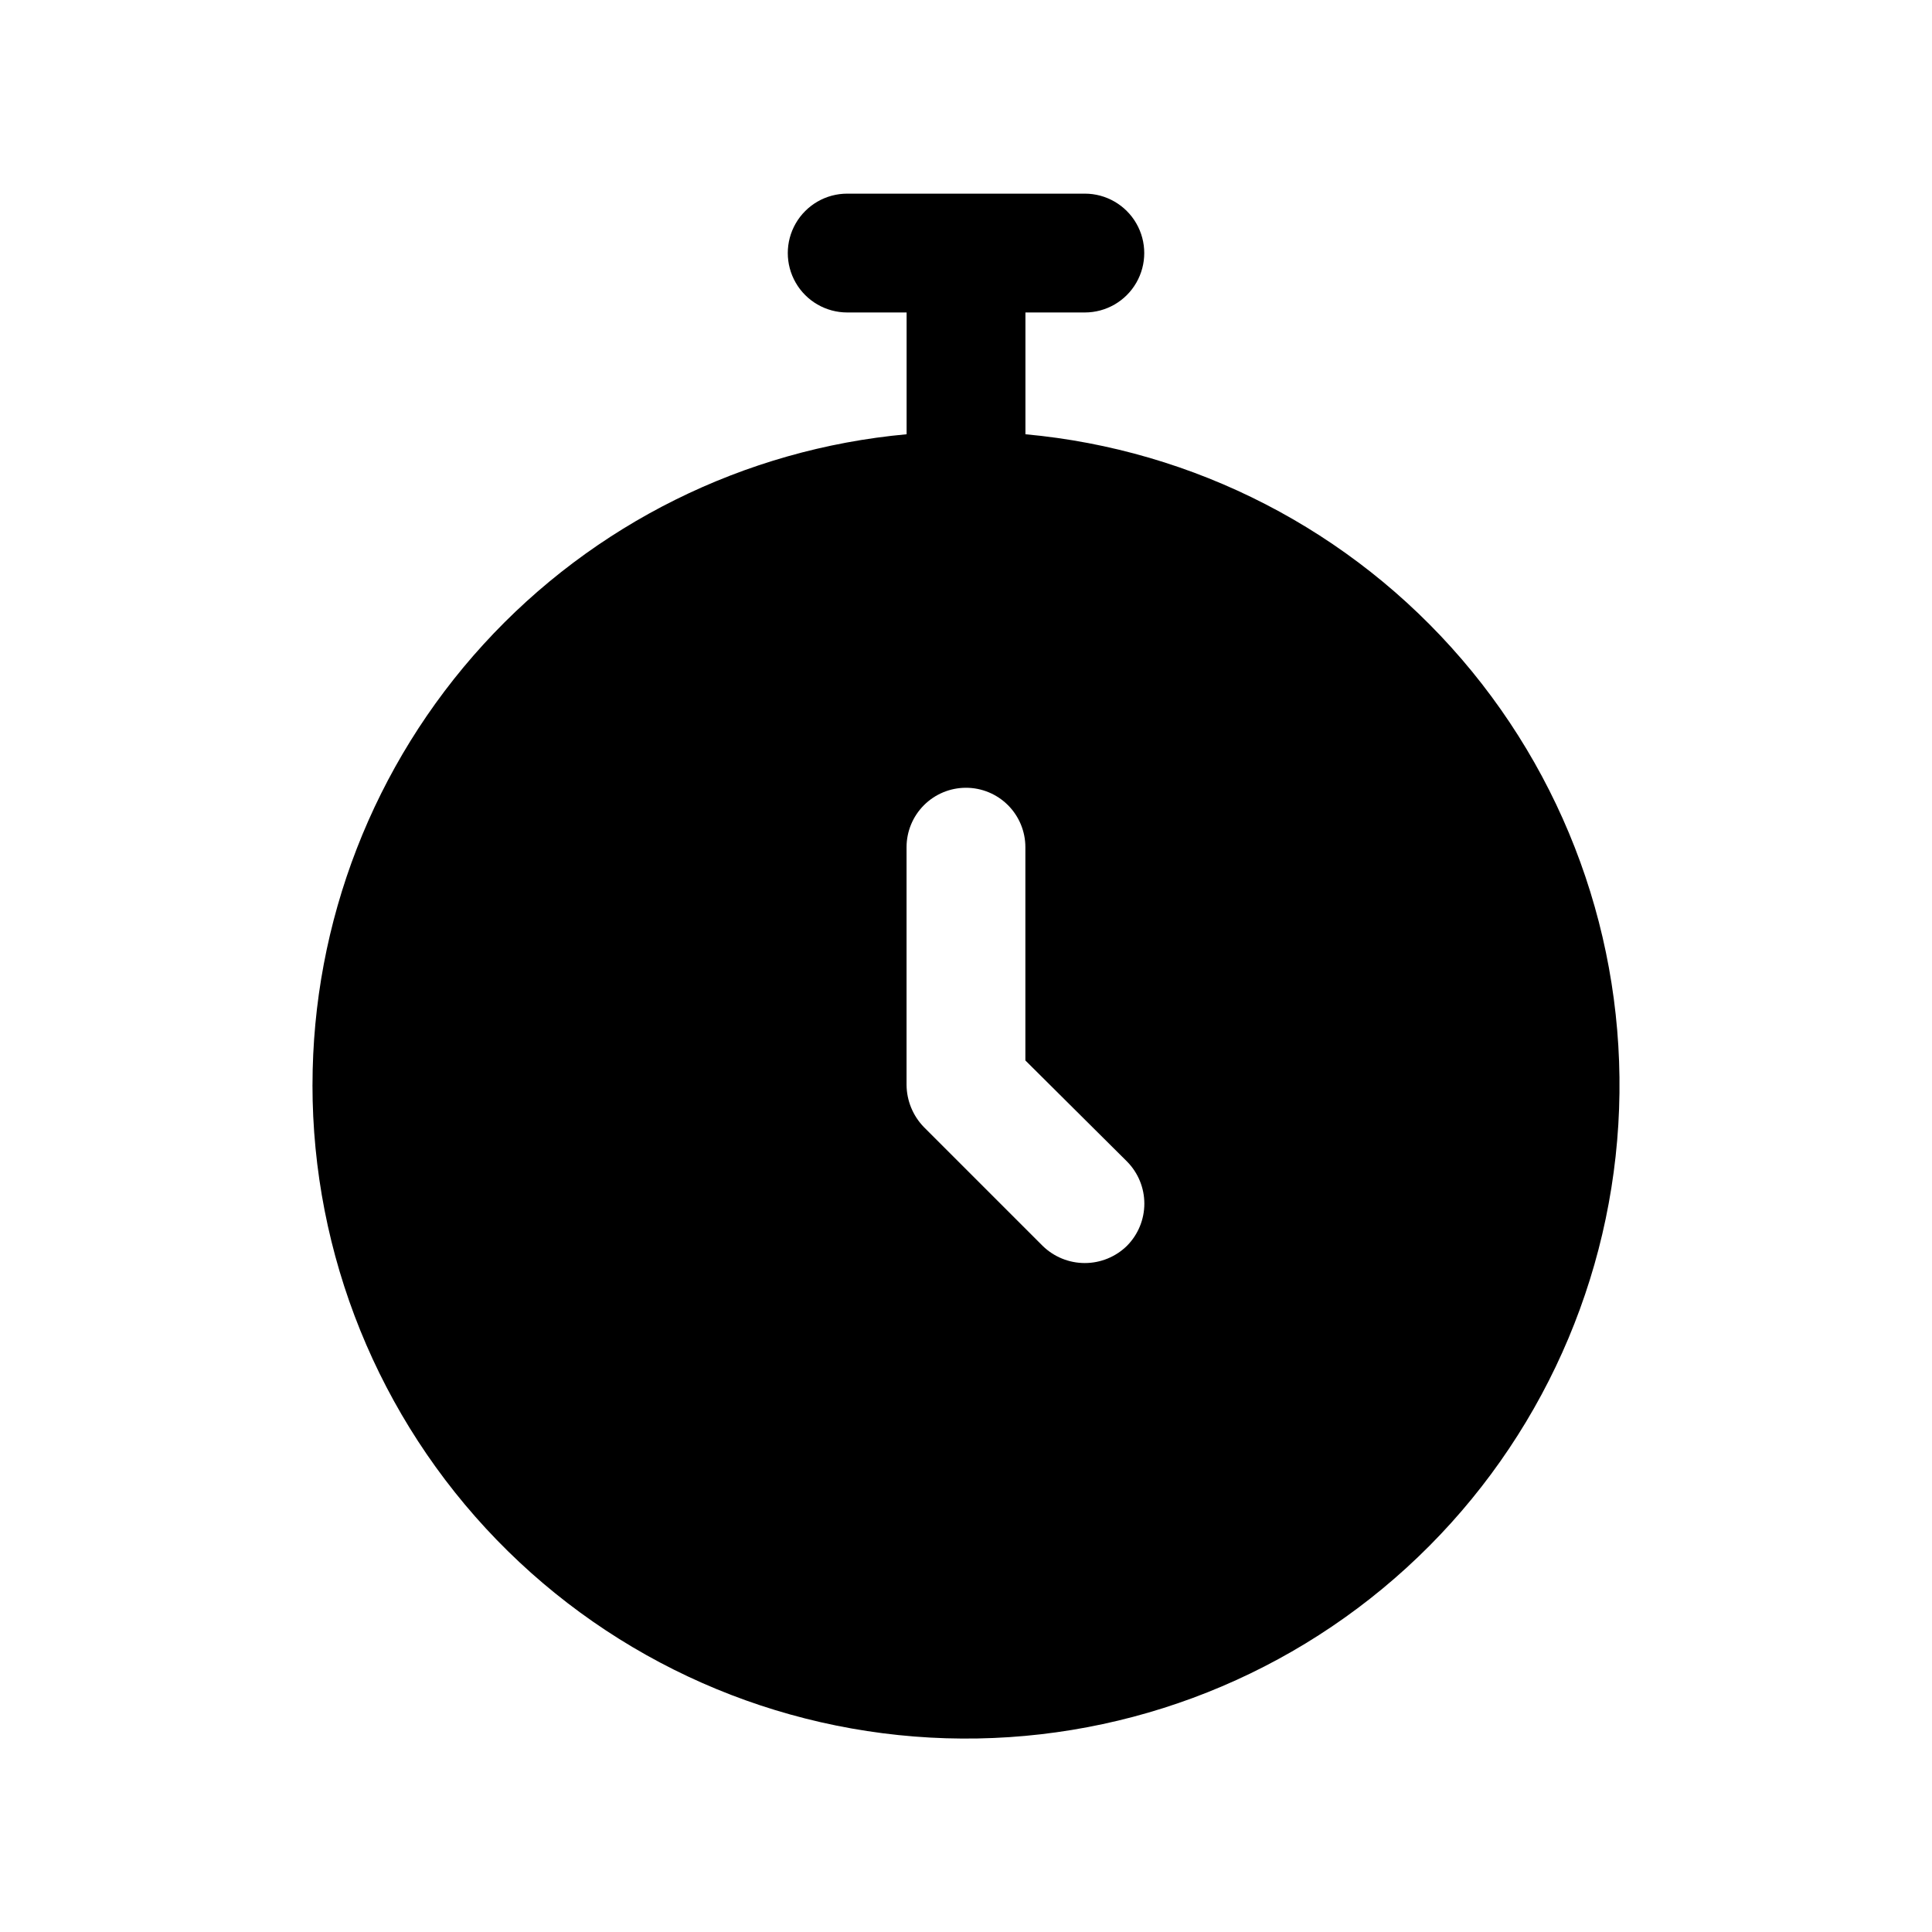
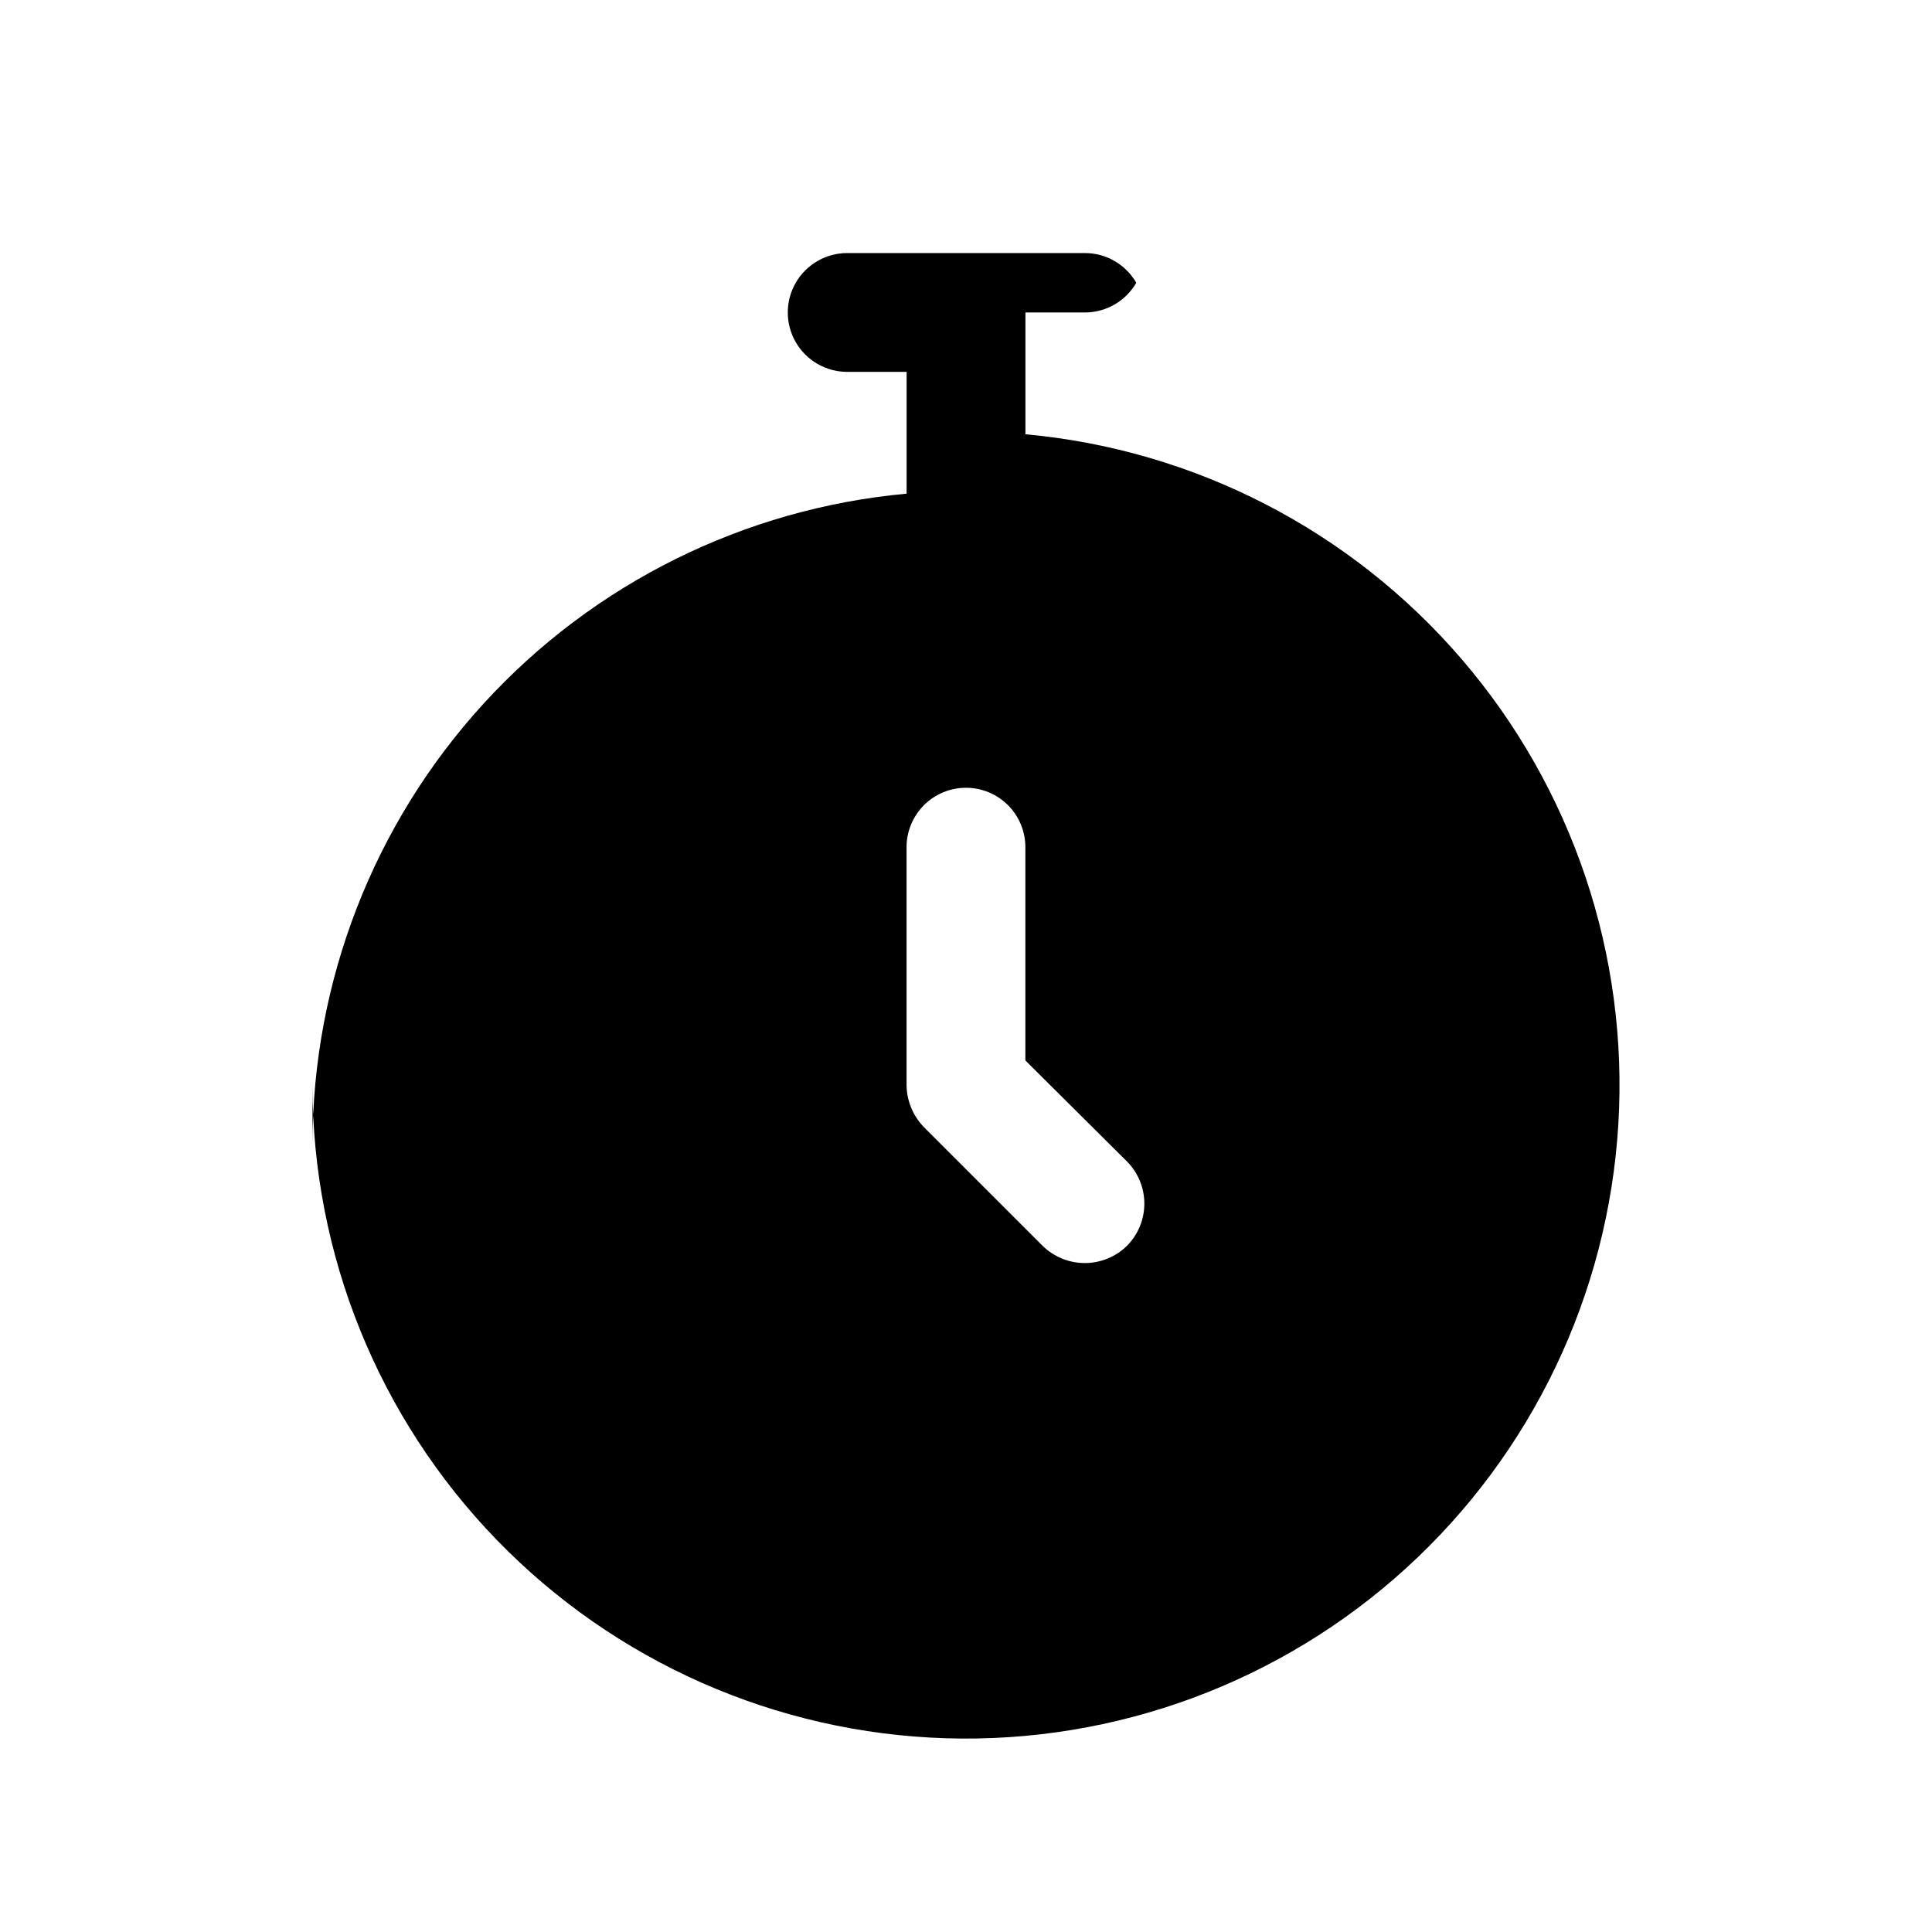
<svg xmlns="http://www.w3.org/2000/svg" fill="#000000" width="800px" height="800px" version="1.1" viewBox="144 144 512 512">
-   <path d="m226.81 431.49c-0.016 45.023 17.5 88.285 48.84 120.61 31.344 32.328 74.039 51.18 119.05 52.559 45.004 1.379 88.773-14.824 122.04-45.176 33.258-30.348 53.391-72.457 56.129-117.4 2.738-44.945-12.137-89.188-41.469-123.35-29.332-34.16-70.812-55.555-115.65-59.648v-32.277h15.746c5.625 0 10.82-3 13.633-7.871s2.812-10.871 0-15.742c-2.812-4.871-8.008-7.875-13.633-7.875h-62.977c-5.625 0-10.824 3.004-13.637 7.875-2.812 4.871-2.812 10.871 0 15.742s8.012 7.871 13.637 7.871h15.742v32.277c-43.016 3.926-83.008 23.785-112.14 55.68-29.129 31.895-45.285 73.523-45.305 116.72zm173.18-78.719 0.004-0.004c4.176 0 8.18 1.66 11.133 4.613 2.949 2.953 4.609 6.957 4.609 11.133v56.52l26.922 26.766c2.949 2.973 4.606 6.988 4.606 11.18 0 4.188-1.656 8.203-4.606 11.176-2.984 2.926-6.996 4.566-11.176 4.566-4.184 0-8.195-1.641-11.18-4.566l-31.488-31.488c-2.898-3-4.535-7.004-4.566-11.176v-62.977c0-4.176 1.66-8.18 4.613-11.133 2.953-2.953 6.957-4.613 11.133-4.613z" />
+   <path d="m226.81 431.49c-0.016 45.023 17.5 88.285 48.84 120.61 31.344 32.328 74.039 51.18 119.05 52.559 45.004 1.379 88.773-14.824 122.04-45.176 33.258-30.348 53.391-72.457 56.129-117.4 2.738-44.945-12.137-89.188-41.469-123.35-29.332-34.16-70.812-55.555-115.65-59.648v-32.277h15.746c5.625 0 10.82-3 13.633-7.871c-2.812-4.871-8.008-7.875-13.633-7.875h-62.977c-5.625 0-10.824 3.004-13.637 7.875-2.812 4.871-2.812 10.871 0 15.742s8.012 7.871 13.637 7.871h15.742v32.277c-43.016 3.926-83.008 23.785-112.14 55.68-29.129 31.895-45.285 73.523-45.305 116.72zm173.18-78.719 0.004-0.004c4.176 0 8.18 1.66 11.133 4.613 2.949 2.953 4.609 6.957 4.609 11.133v56.52l26.922 26.766c2.949 2.973 4.606 6.988 4.606 11.18 0 4.188-1.656 8.203-4.606 11.176-2.984 2.926-6.996 4.566-11.176 4.566-4.184 0-8.195-1.641-11.18-4.566l-31.488-31.488c-2.898-3-4.535-7.004-4.566-11.176v-62.977c0-4.176 1.66-8.18 4.613-11.133 2.953-2.953 6.957-4.613 11.133-4.613z" />
</svg>